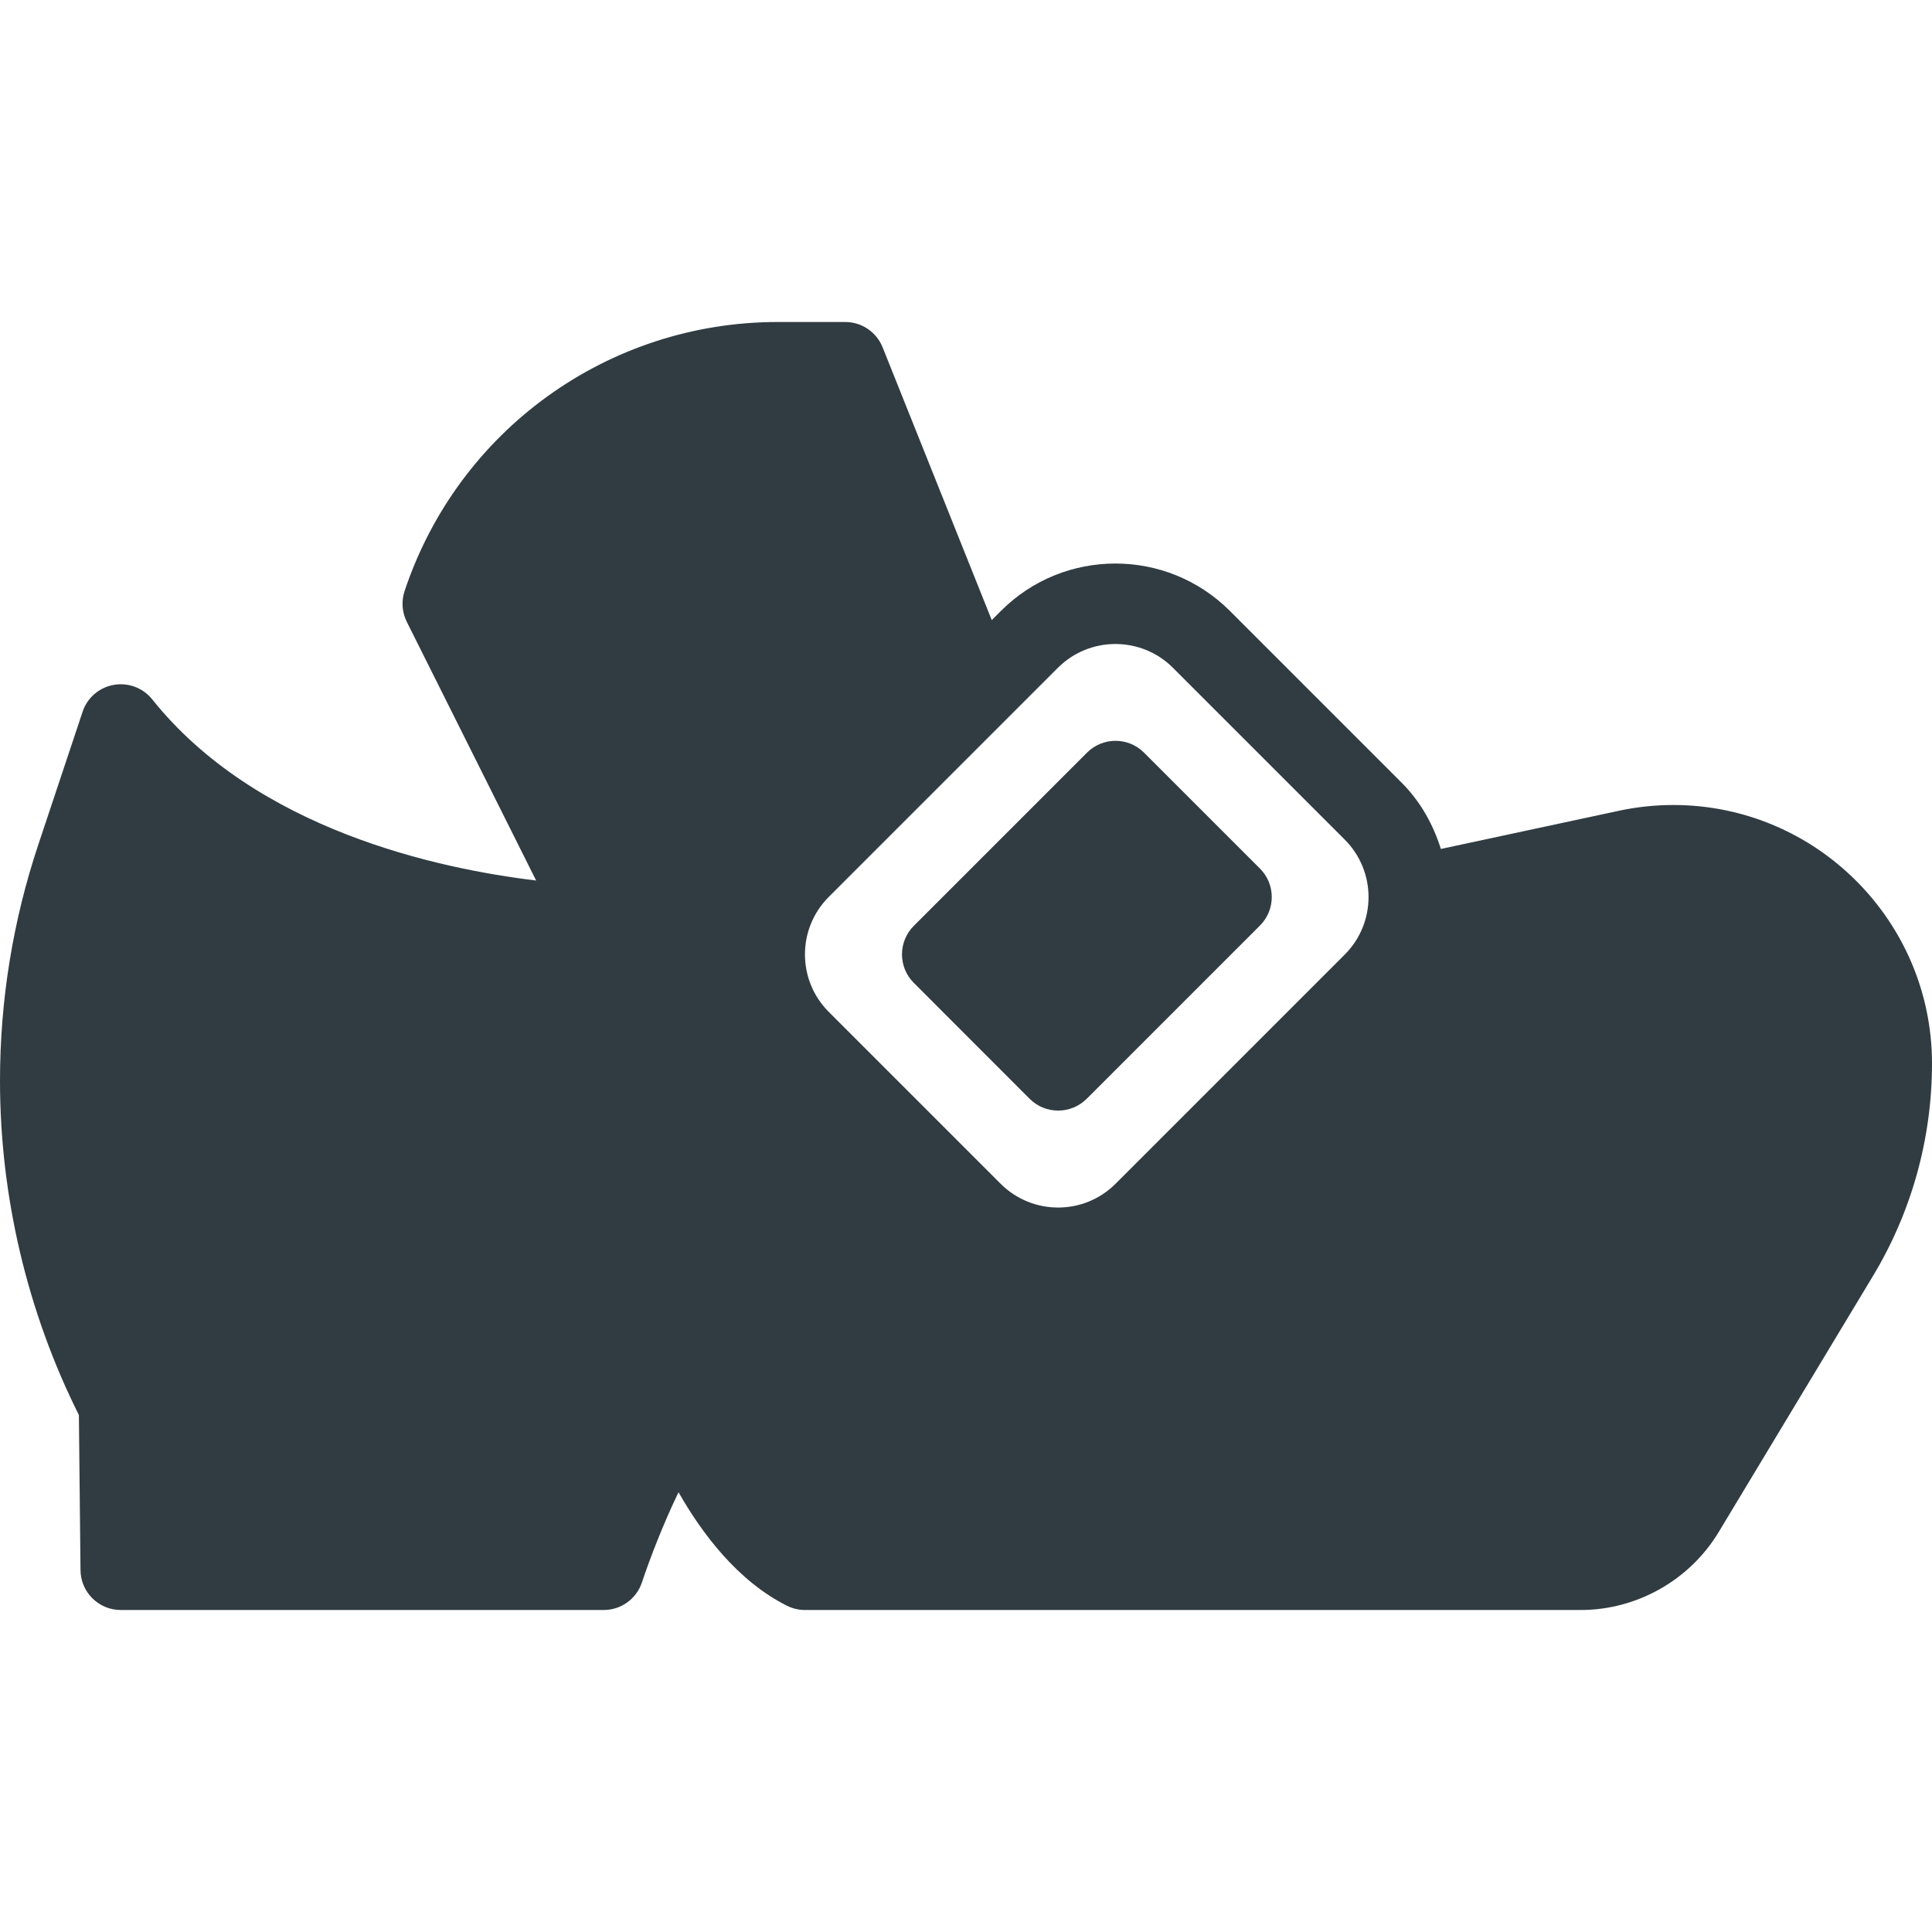
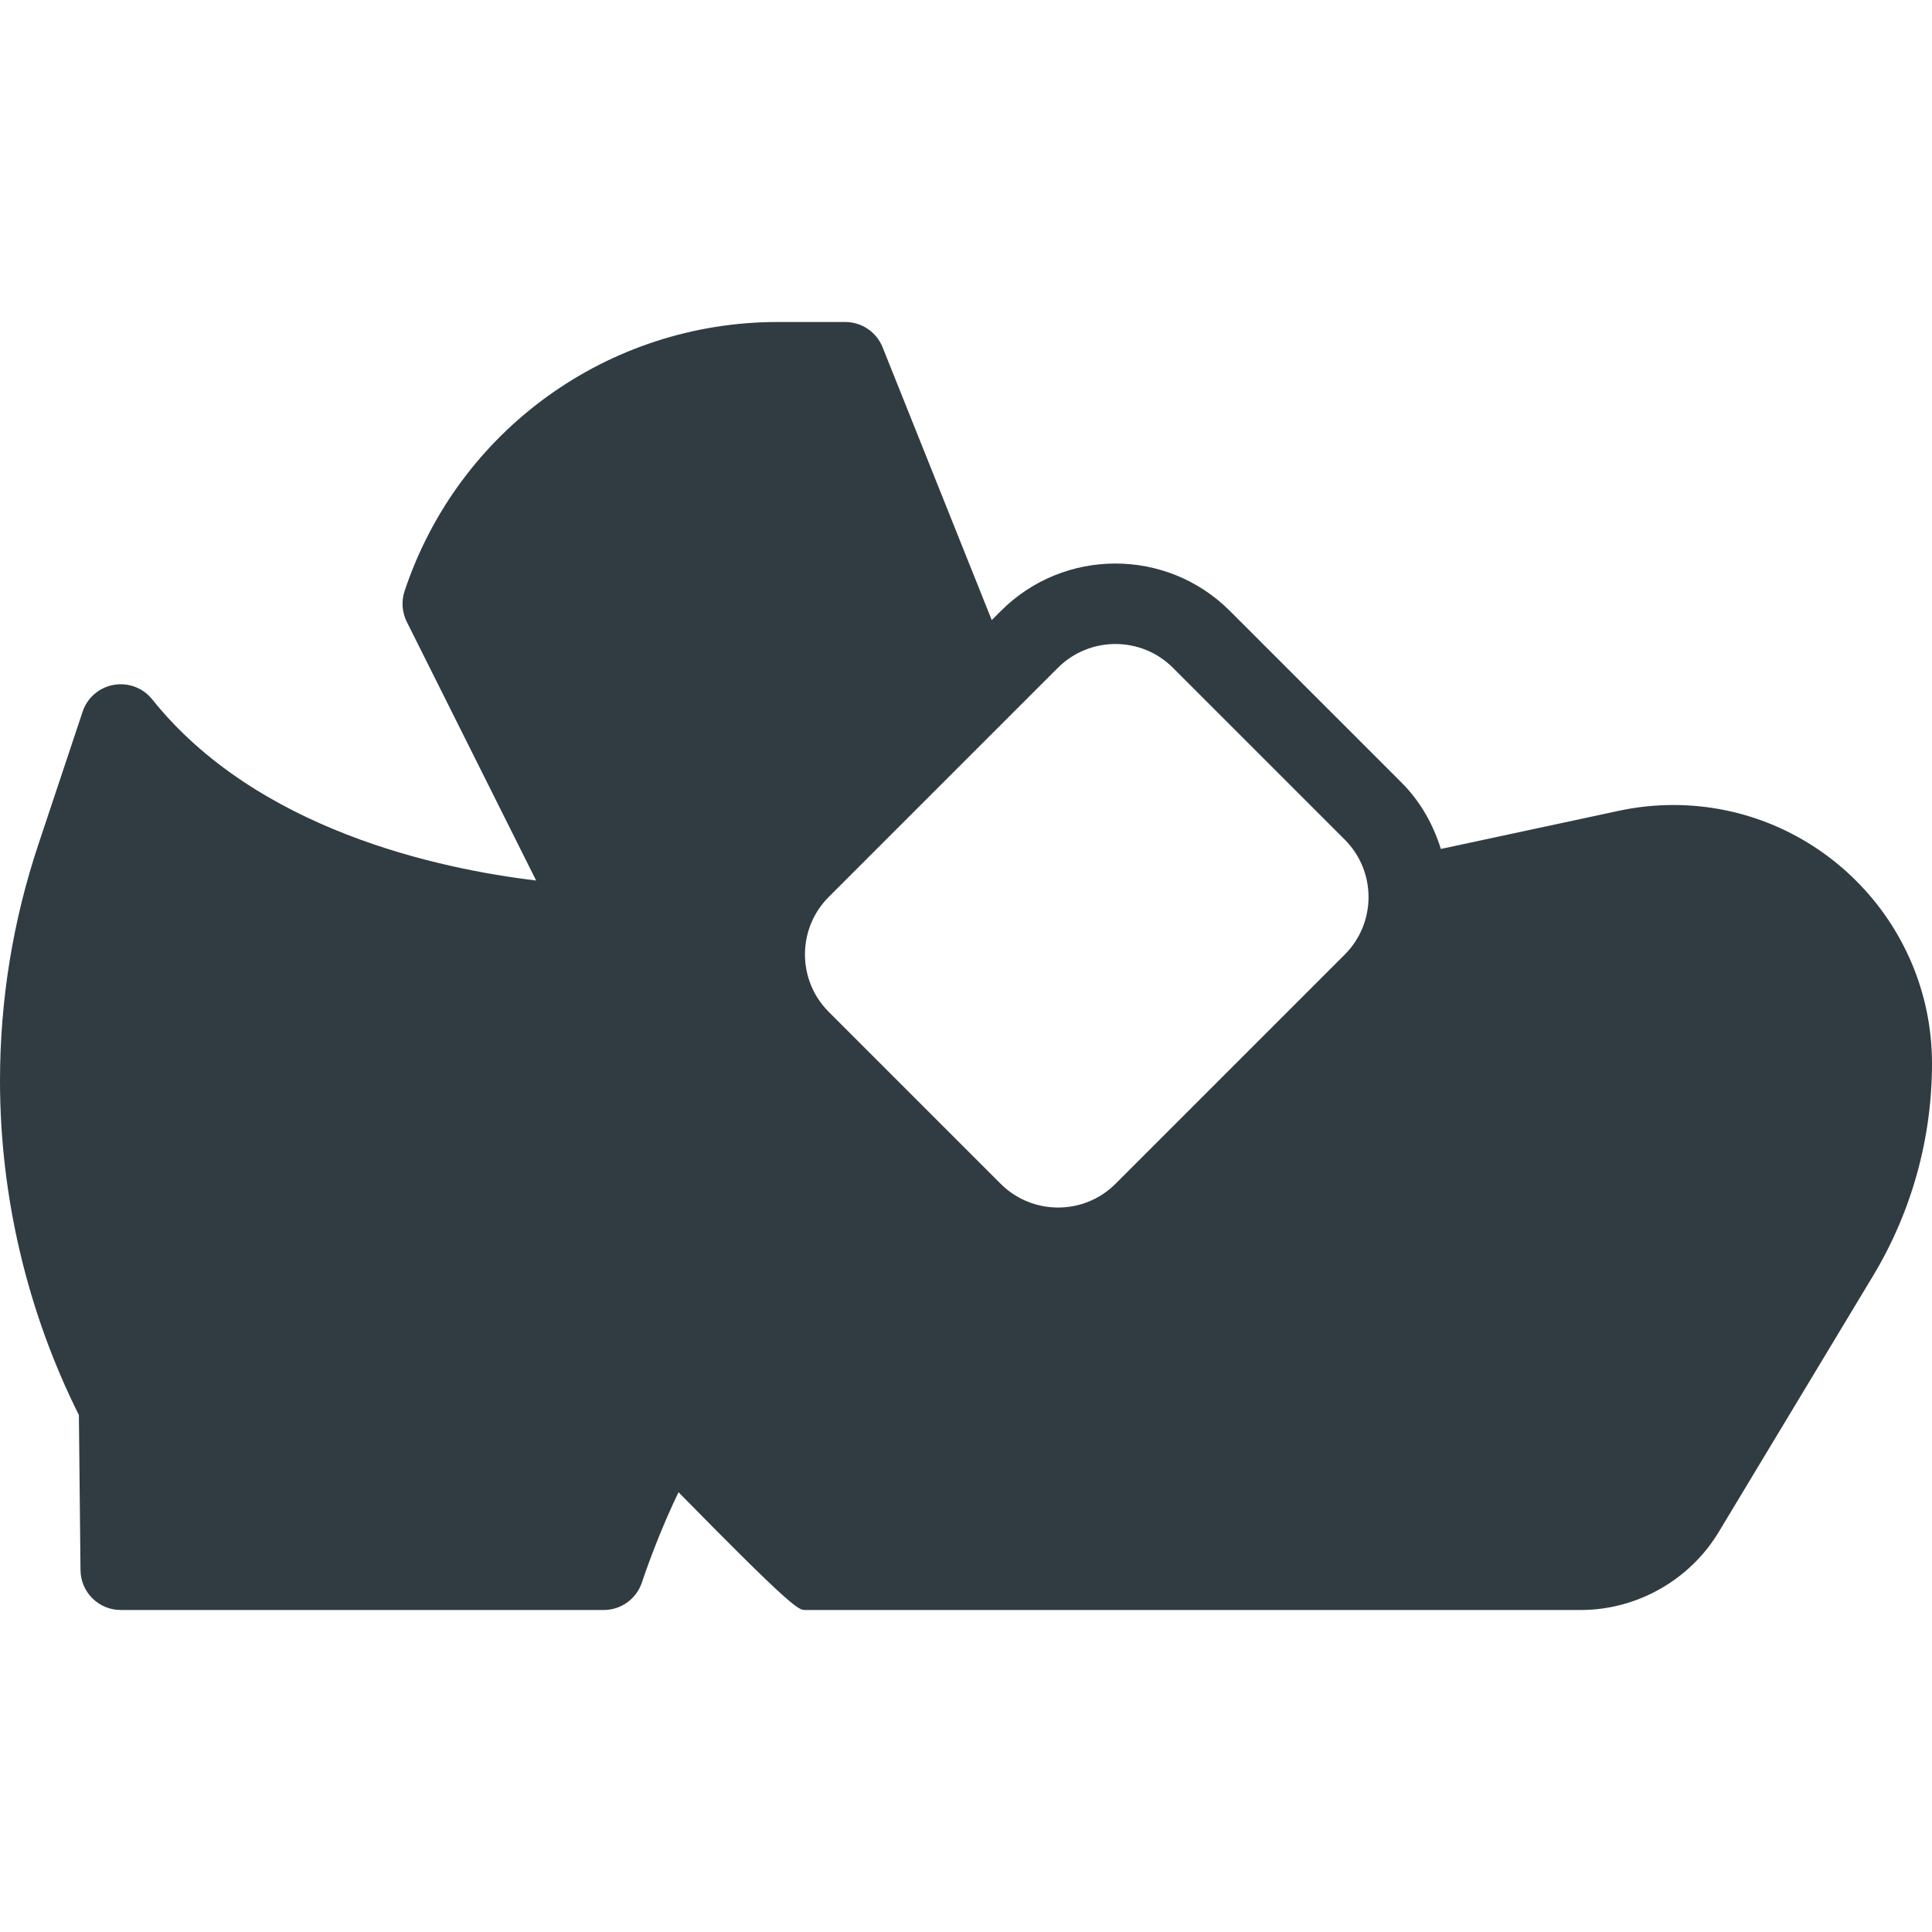
<svg xmlns="http://www.w3.org/2000/svg" enable-background="new 0 0 24 24" id="Layer_1" version="1.1" viewBox="0 0 24 24" xml:space="preserve" width="4096px" height="4096px">
  <g>
-     <path d="M20.787,10c-0.226,0-0.453,0.024-0.673,0.071l-2.215,0.475   c-0.094-0.3-0.25-0.585-0.487-0.823l-2.135-2.135   c-0.785-0.784-2.059-0.783-2.842,0l-0.115,0.115l-1.356-3.389   C10.888,4.125,10.705,4,10.5,4H9.662C7.555,4,5.692,5.343,5.026,7.342   C4.984,7.468,4.994,7.605,5.053,7.724L6.66,10.938   c-1.219-0.146-3.474-0.631-4.769-2.25C1.776,8.544,1.593,8.476,1.412,8.508   C1.232,8.54,1.083,8.668,1.026,8.842l-0.549,1.647   C0.16,11.438,0,12.426,0,13.426c0,1.435,0.339,2.871,0.98,4.152L1,19.5   C1,19.776,1.224,20,1.5,20h6c0.215,0,0.406-0.138,0.474-0.342   c0.101-0.303,0.271-0.742,0.455-1.121c0.288,0.507,0.733,1.103,1.347,1.41   C9.846,19.982,9.922,20,10,20h9.637c0.697,0,1.353-0.371,1.713-0.968l1.916-3.18   C23.746,15.056,24,14.143,24,13.212C24,11.441,22.559,10,20.787,10z M13.856,8   c0.258,0,0.517,0.098,0.714,0.295l2.135,2.135c0.394,0.394,0.394,1.034,0,1.428   l-2.847,2.847c-0.393,0.394-1.034,0.394-1.428,0l-2.135-2.135   c-0.394-0.394-0.394-1.034,0-1.428l2.847-2.847   C13.339,8.099,13.597,8,13.856,8z" fill="#303C42" />
-     <path d="M12.791,13.65c0.098,0.098,0.226,0.146,0.354,0.146   s0.256-0.049,0.354-0.146l2.153-2.153c0.195-0.195,0.195-0.512,0-0.707   l-1.441-1.441c-0.195-0.195-0.512-0.195-0.707,0l-2.153,2.153   c-0.195,0.195-0.195,0.512,0,0.707L12.791,13.65z" fill="#303C42" />
+     <path d="M20.787,10c-0.226,0-0.453,0.024-0.673,0.071l-2.215,0.475   c-0.094-0.3-0.25-0.585-0.487-0.823l-2.135-2.135   c-0.785-0.784-2.059-0.783-2.842,0l-0.115,0.115l-1.356-3.389   C10.888,4.125,10.705,4,10.5,4H9.662C7.555,4,5.692,5.343,5.026,7.342   C4.984,7.468,4.994,7.605,5.053,7.724L6.66,10.938   c-1.219-0.146-3.474-0.631-4.769-2.25C1.776,8.544,1.593,8.476,1.412,8.508   C1.232,8.54,1.083,8.668,1.026,8.842l-0.549,1.647   C0.16,11.438,0,12.426,0,13.426c0,1.435,0.339,2.871,0.98,4.152L1,19.5   C1,19.776,1.224,20,1.5,20h6c0.215,0,0.406-0.138,0.474-0.342   c0.101-0.303,0.271-0.742,0.455-1.121C9.846,19.982,9.922,20,10,20h9.637c0.697,0,1.353-0.371,1.713-0.968l1.916-3.18   C23.746,15.056,24,14.143,24,13.212C24,11.441,22.559,10,20.787,10z M13.856,8   c0.258,0,0.517,0.098,0.714,0.295l2.135,2.135c0.394,0.394,0.394,1.034,0,1.428   l-2.847,2.847c-0.393,0.394-1.034,0.394-1.428,0l-2.135-2.135   c-0.394-0.394-0.394-1.034,0-1.428l2.847-2.847   C13.339,8.099,13.597,8,13.856,8z" fill="#303C42" />
  </g>
  <g />
  <g />
  <g />
  <g />
  <g />
  <g />
  <g />
  <g />
  <g />
  <g />
  <g />
  <g />
  <g />
  <g />
  <g />
</svg>